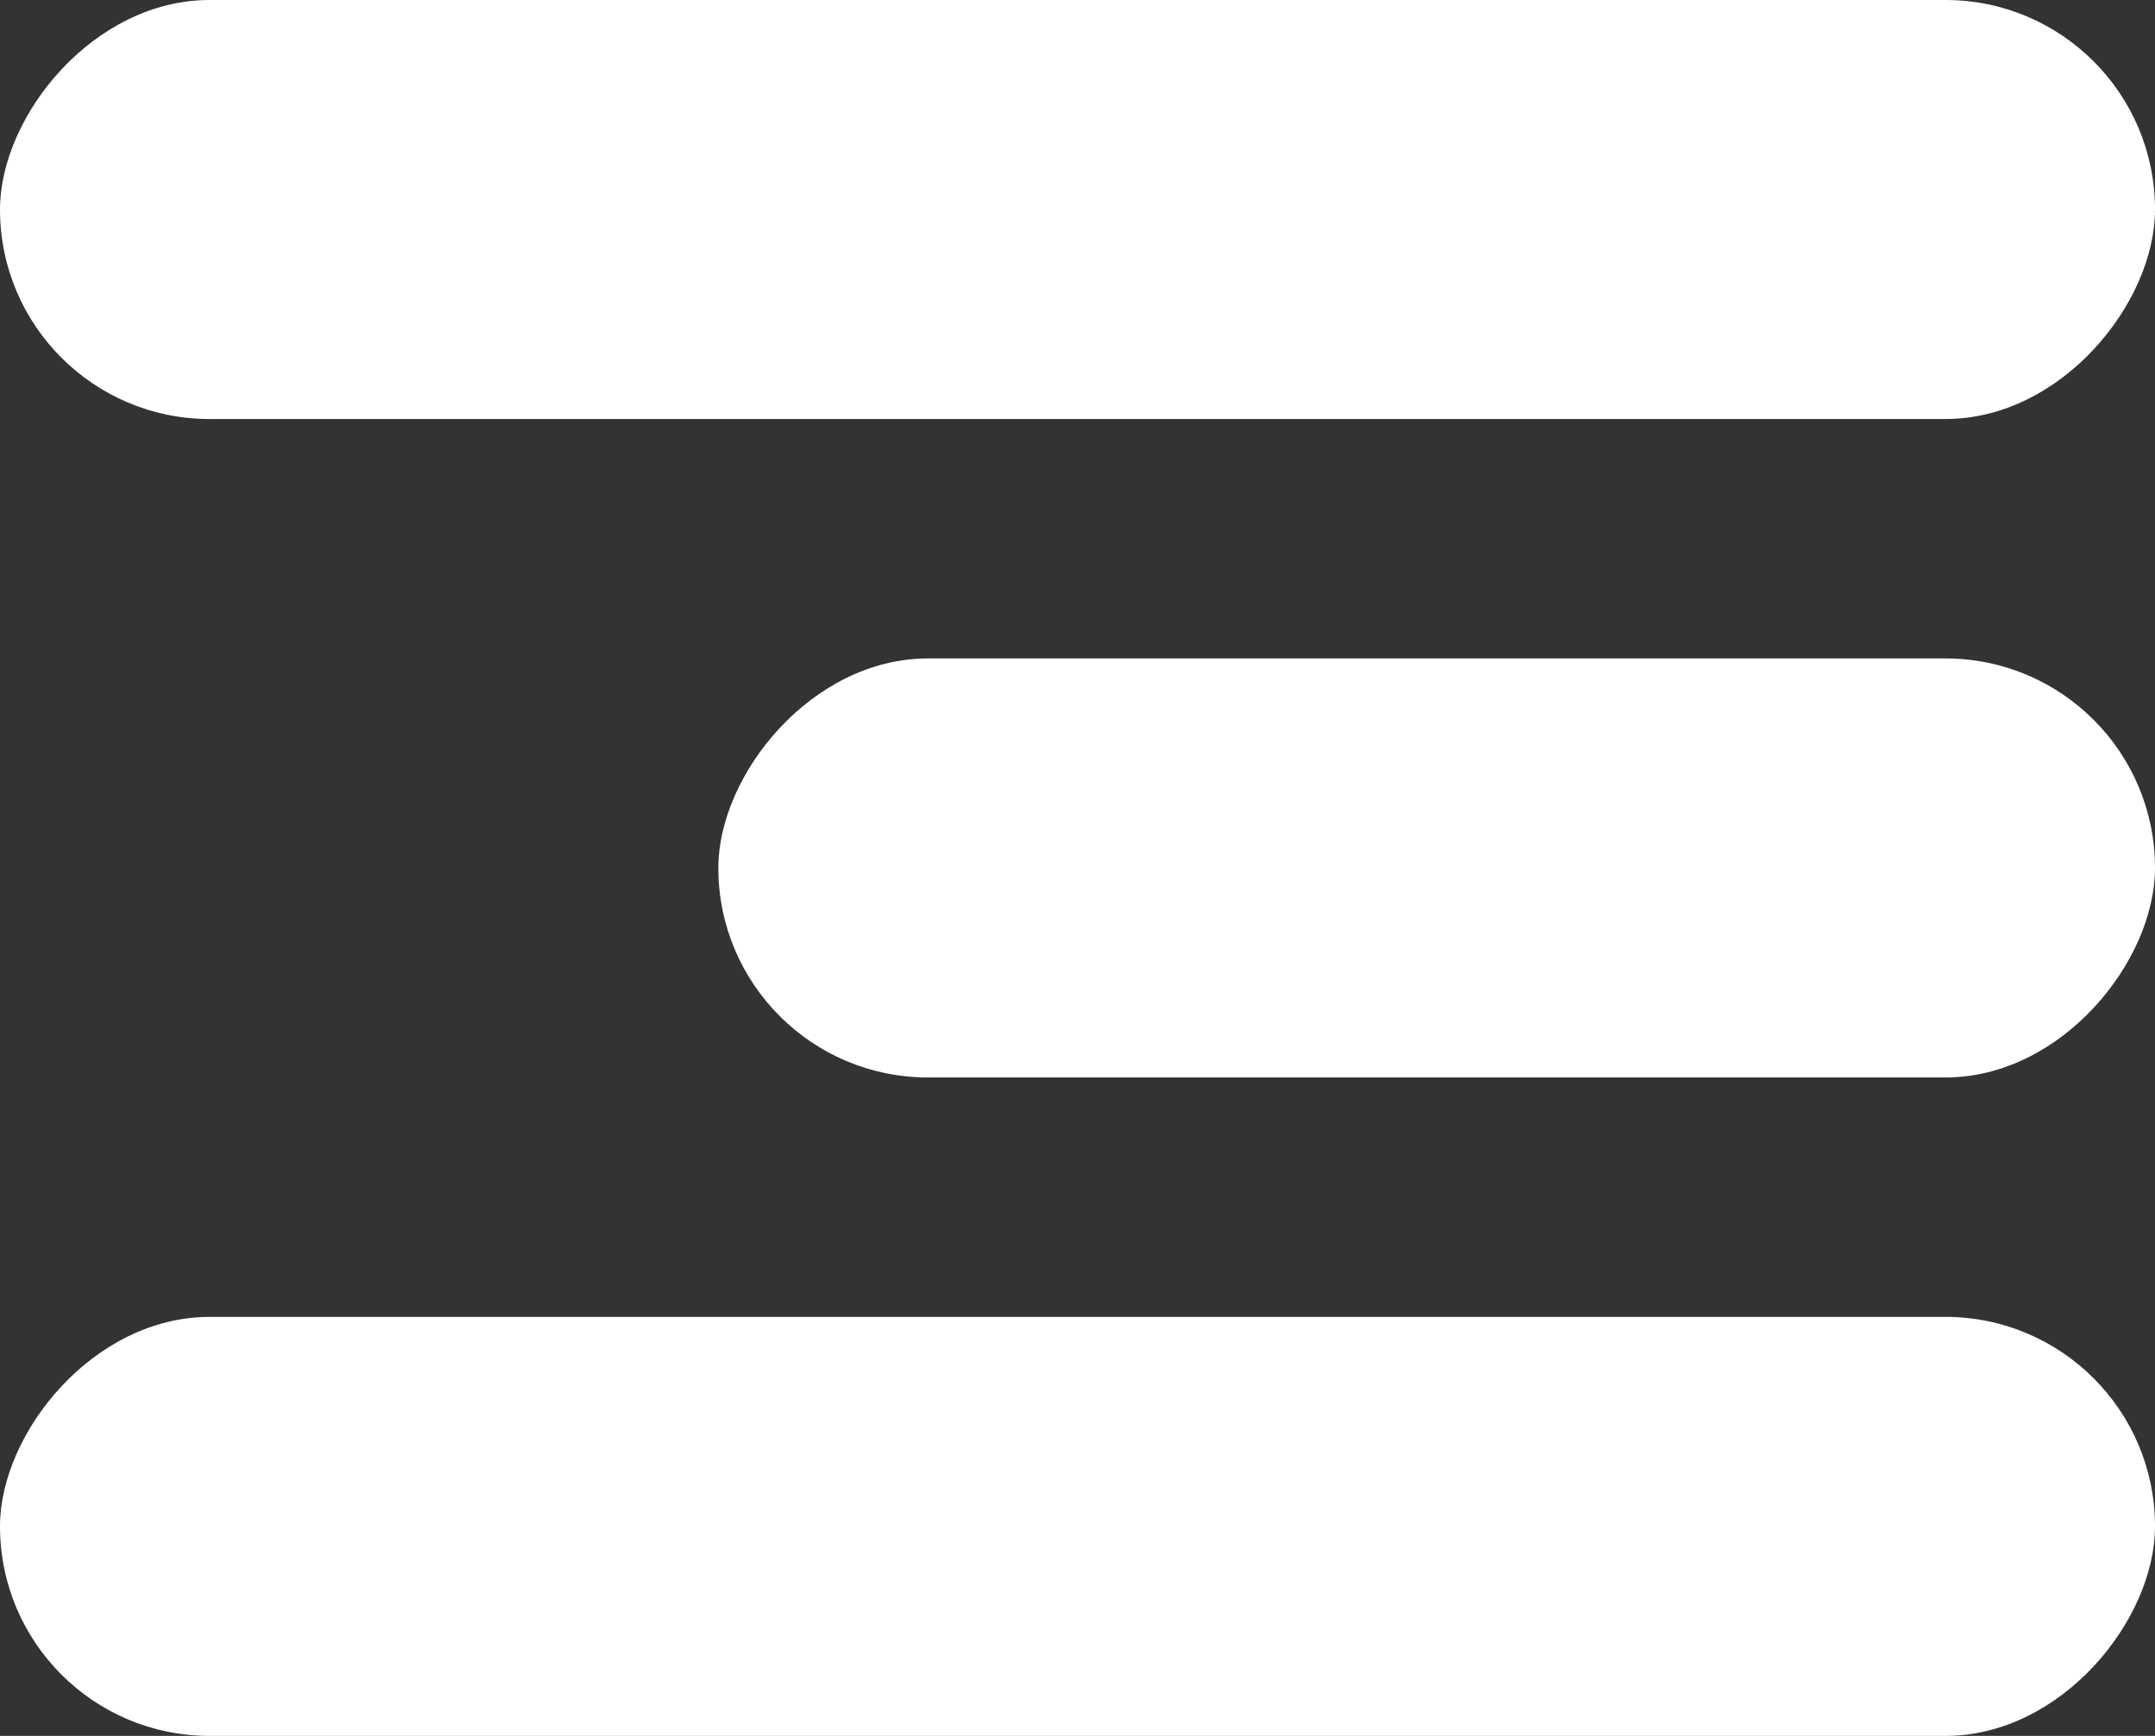
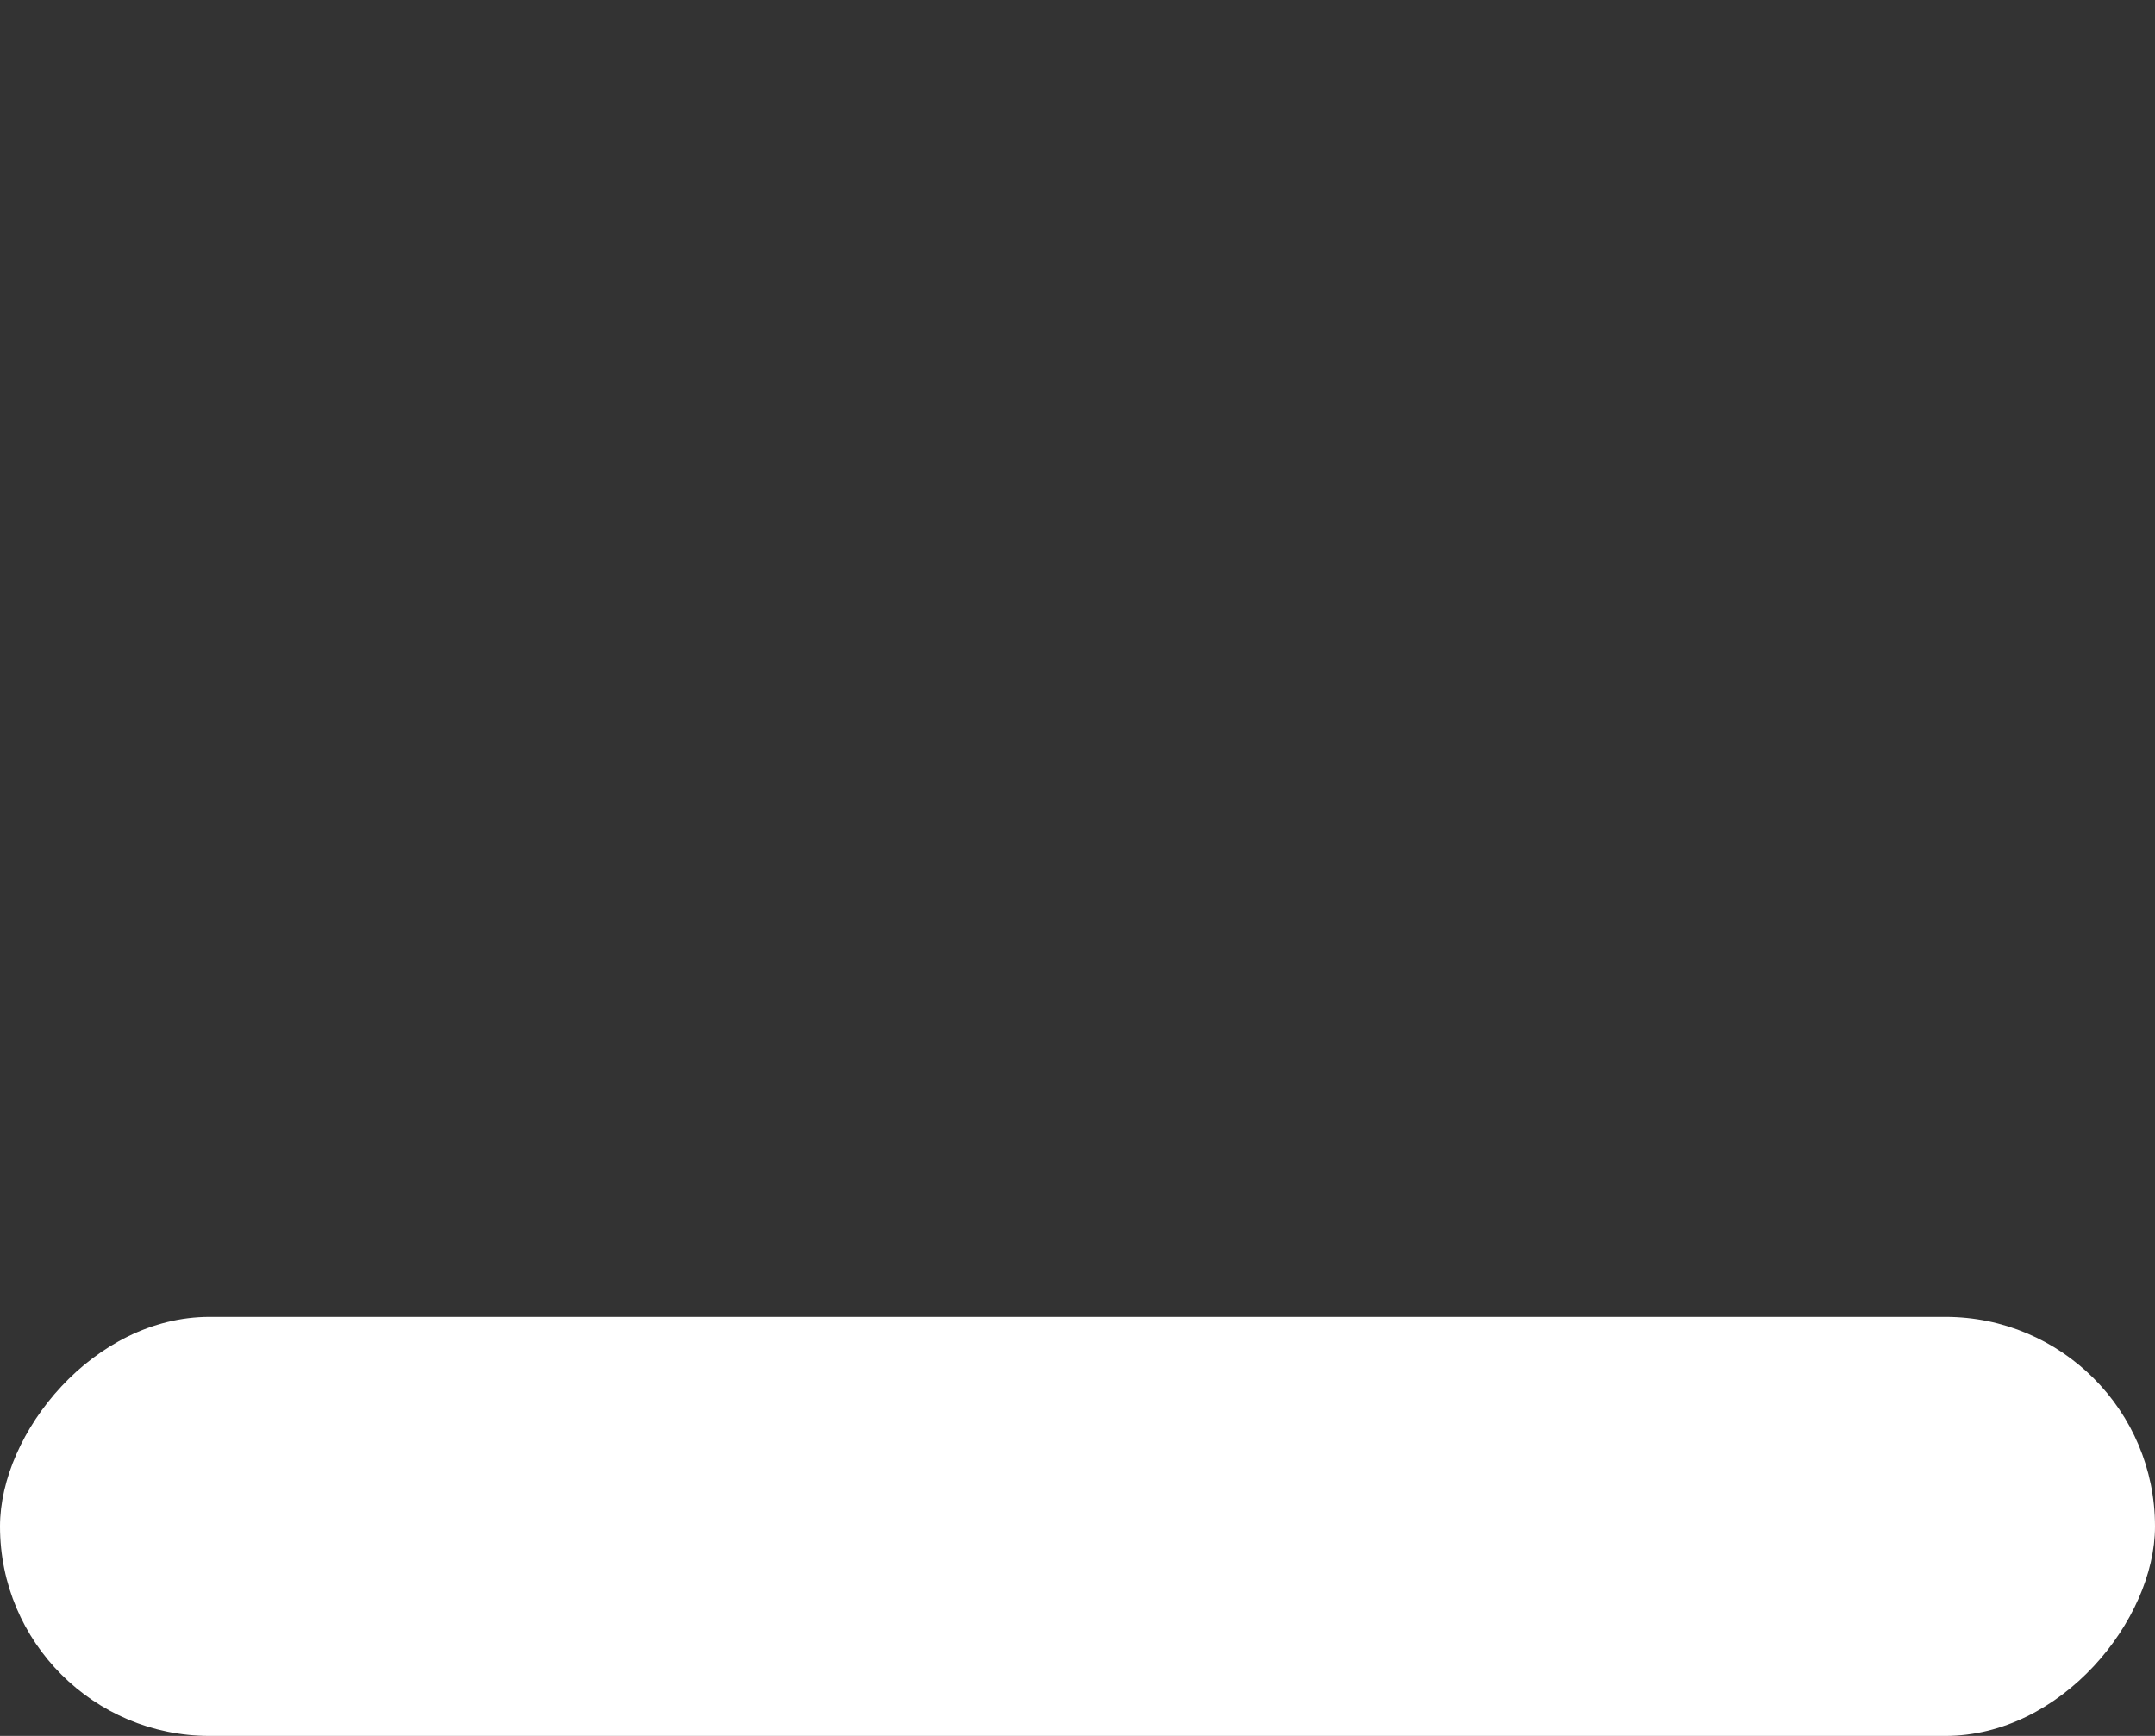
<svg xmlns="http://www.w3.org/2000/svg" width="36" height="29" viewBox="0 0 36 29" fill="none">
  <rect x="0" y="0" width="36" height="29" fill="#333333" stroke="none" />
-   <rect width="36" height="7" rx="3.5" transform="matrix(-1 0 0 1 36 0)" fill="white" />
-   <rect width="24" height="7" rx="3.5" transform="matrix(-1 0 0 1 36 11)" fill="white" />
  <rect width="36" height="7" rx="3.5" transform="matrix(-1 0 0 1 36 22)" fill="white" />
</svg>